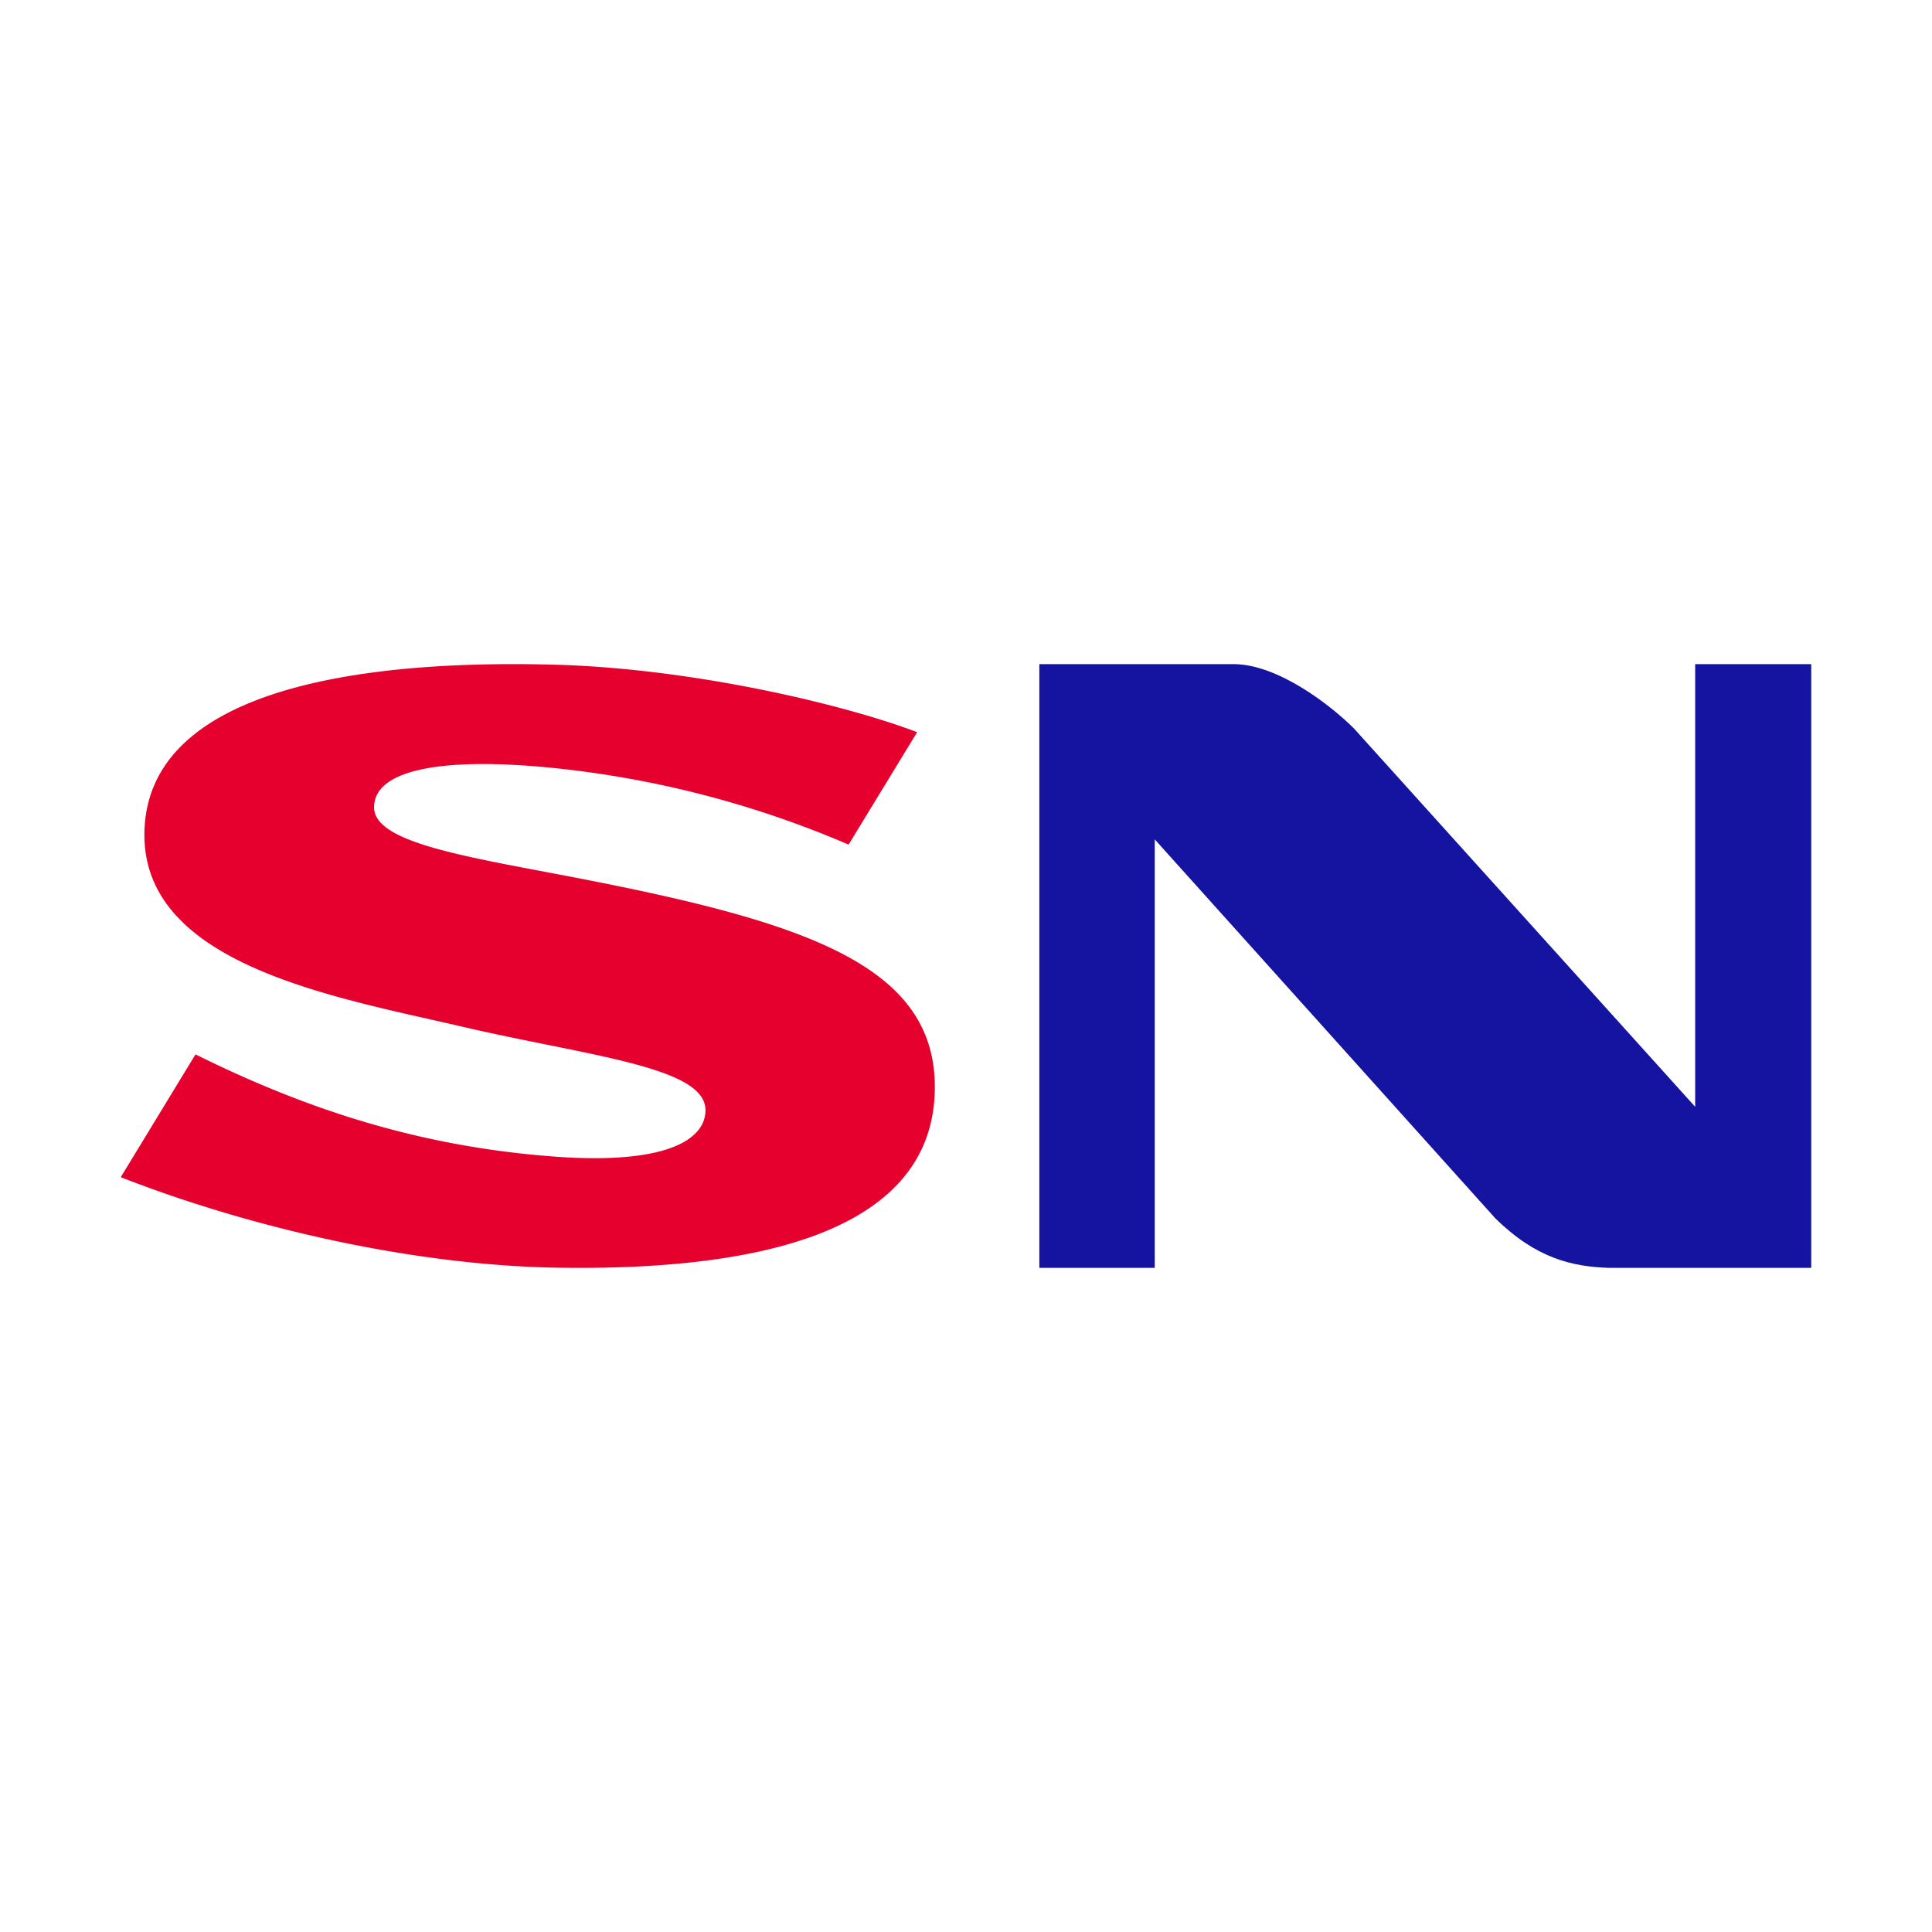
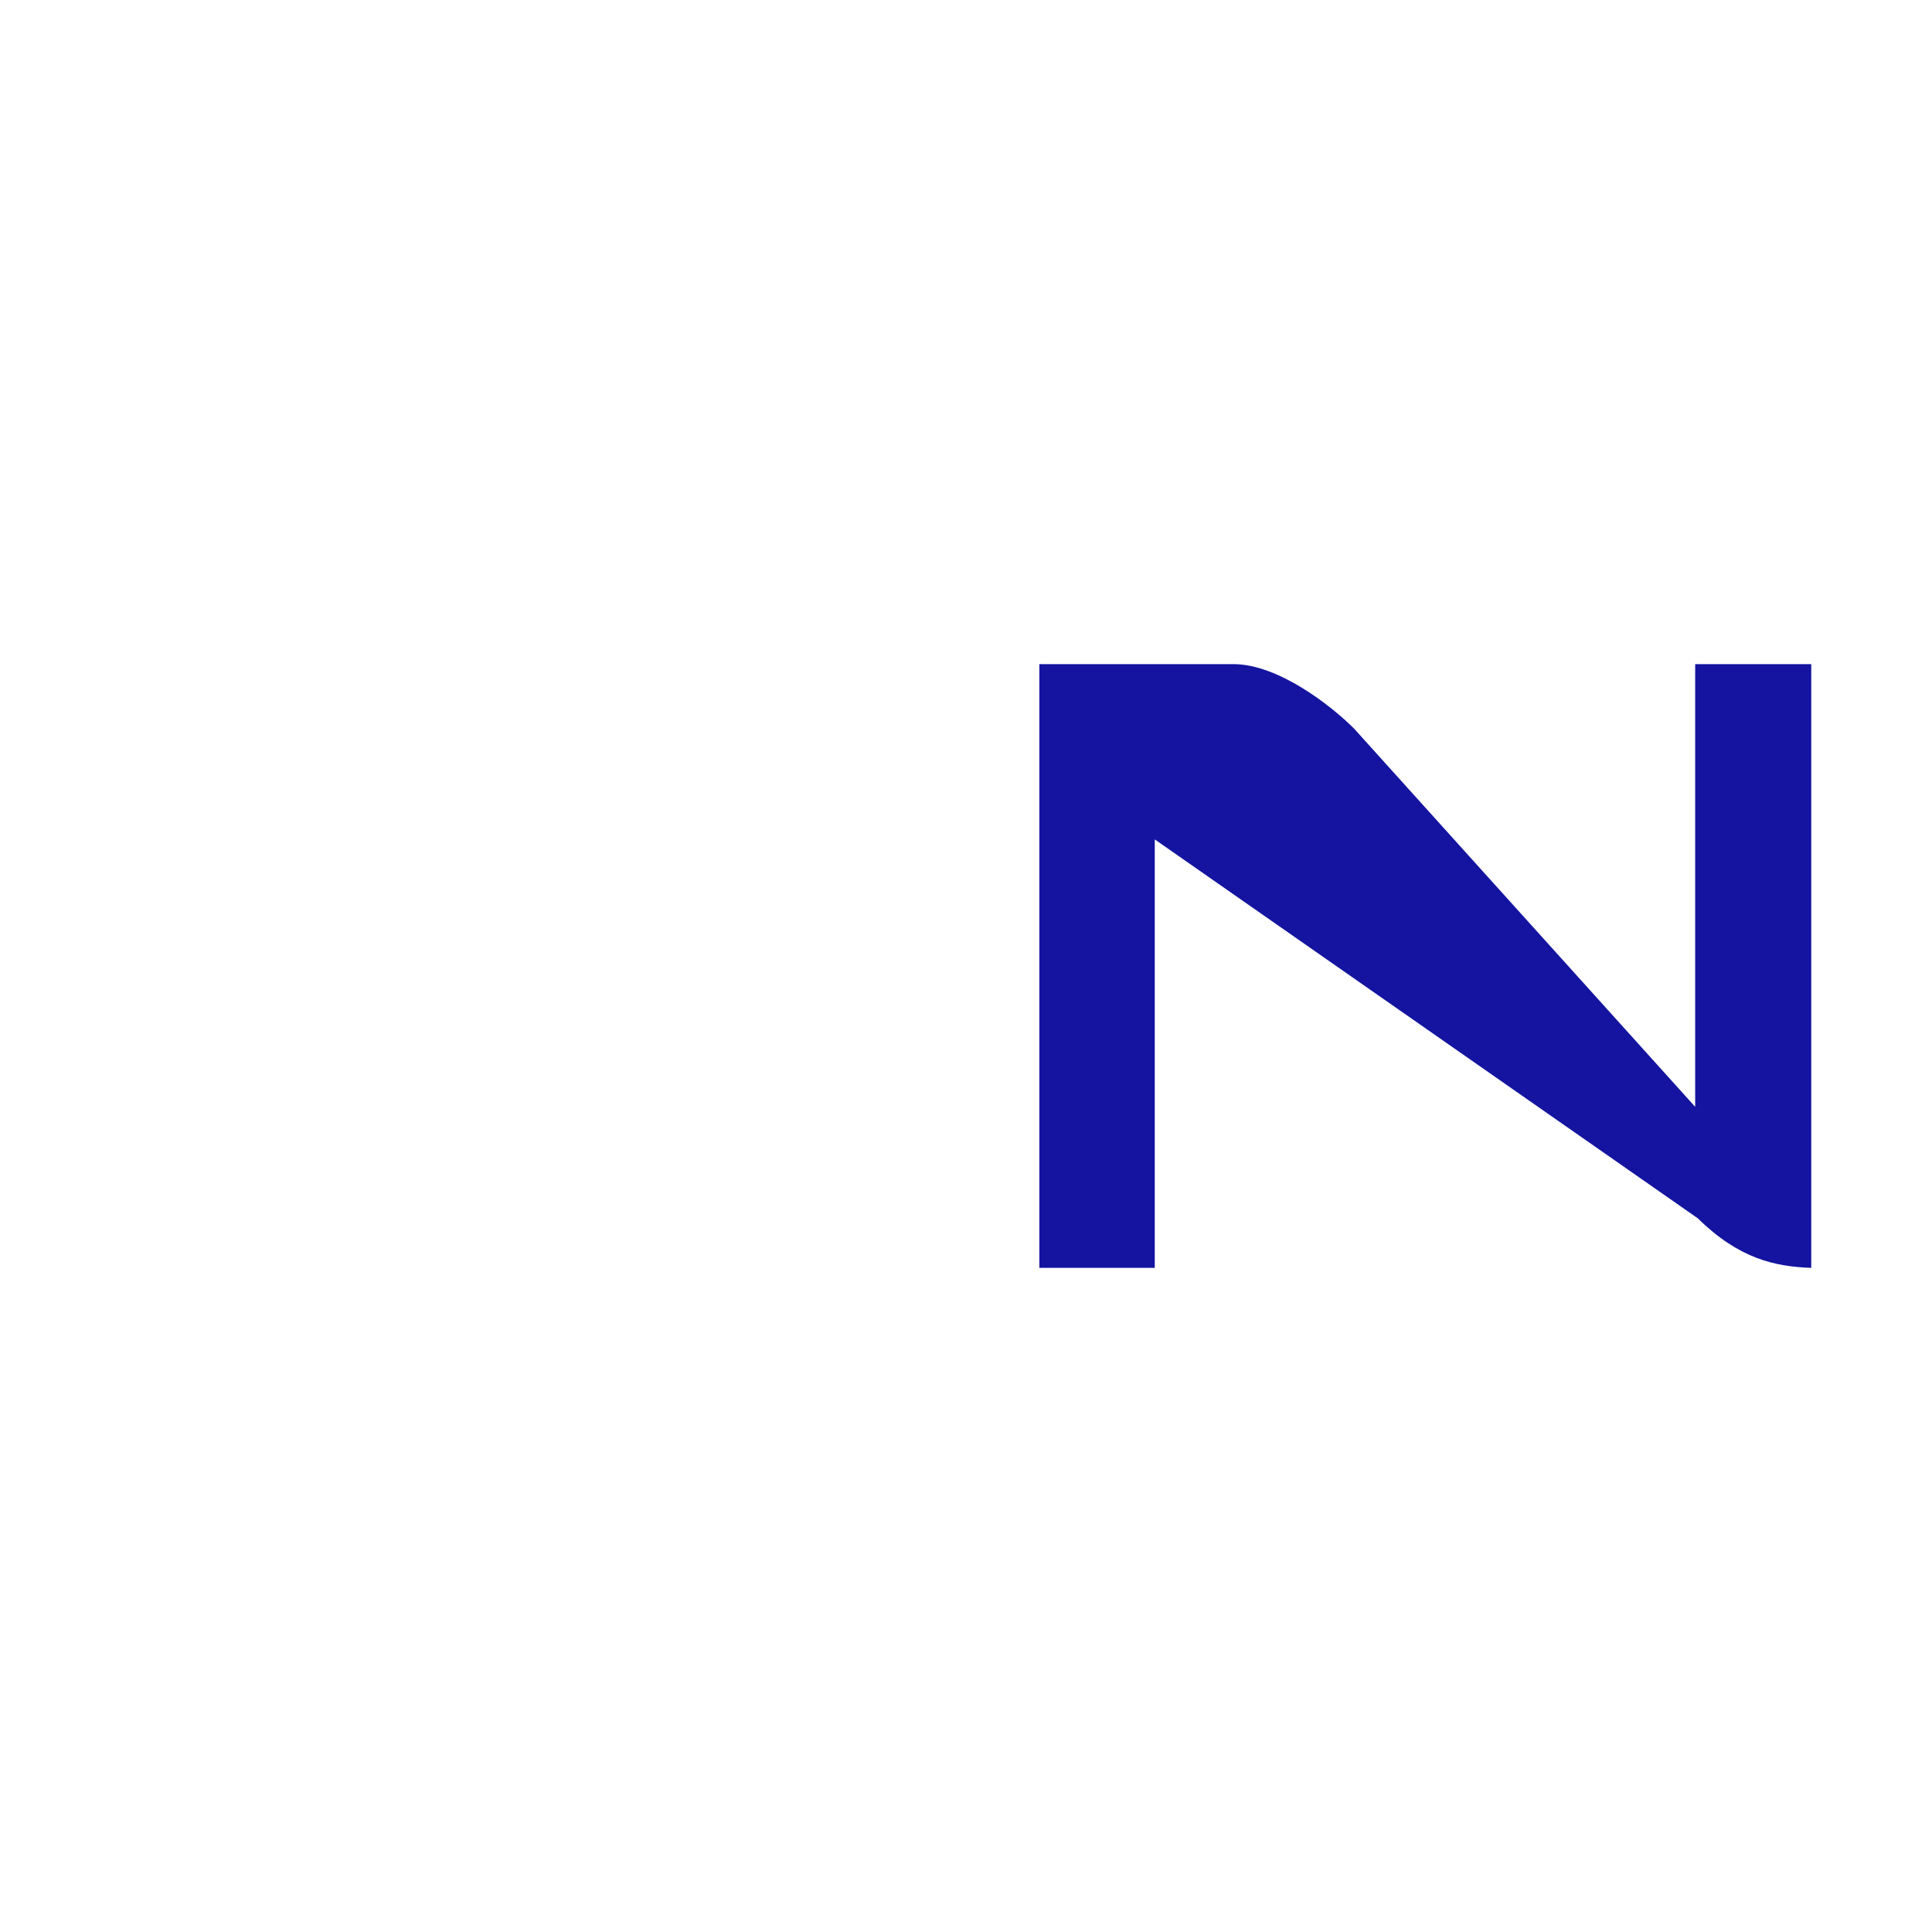
<svg xmlns="http://www.w3.org/2000/svg" viewBox="0 0 512 512">
  <style>@media (prefers-color-scheme:dark){.d{fill:#fff}}</style>
-   <path fill="#e5002d" d="M153.716 232.815c-29.495-5.716-54.582-9.313-54.582-18.872 0-10.64 20.278-13.366 49.006-10.267a266.353 266.353 0 0176.744 20.153l18.168-29.79c-19.325-7.371-59.169-16.791-95.294-17.863-39.645-1.162-106.51 2.401-109.395 42.444-2.64 36.691 49.598 45.439 83.851 53.393 33.395 7.823 64.744 10.62 64.744 22.171 0 8.148-11.06 14.51-40.257 12.307-35.111-2.64-65.032-12.256-94.889-27.071L32 311.964c33.096 12.953 76.476 23.33 115.591 23.985 46.463.762 98.967-6.74 100.127-46.55.972-33.219-33.418-44.806-94.002-56.584" class="d" />
-   <path fill="#1414a0" d="M275.435 176h51.44c11.791 0 25.806 10.926 31.957 17.072l90.406 100.242V176H480v160h-53.663c-9.57-.342-19.14-2.39-30.078-13.147L306.025 222.45V336h-30.59z" class="d" />
+   <path fill="#1414a0" d="M275.435 176h51.44c11.791 0 25.806 10.926 31.957 17.072l90.406 100.242V176H480v160c-9.57-.342-19.14-2.39-30.078-13.147L306.025 222.45V336h-30.59z" class="d" />
</svg>